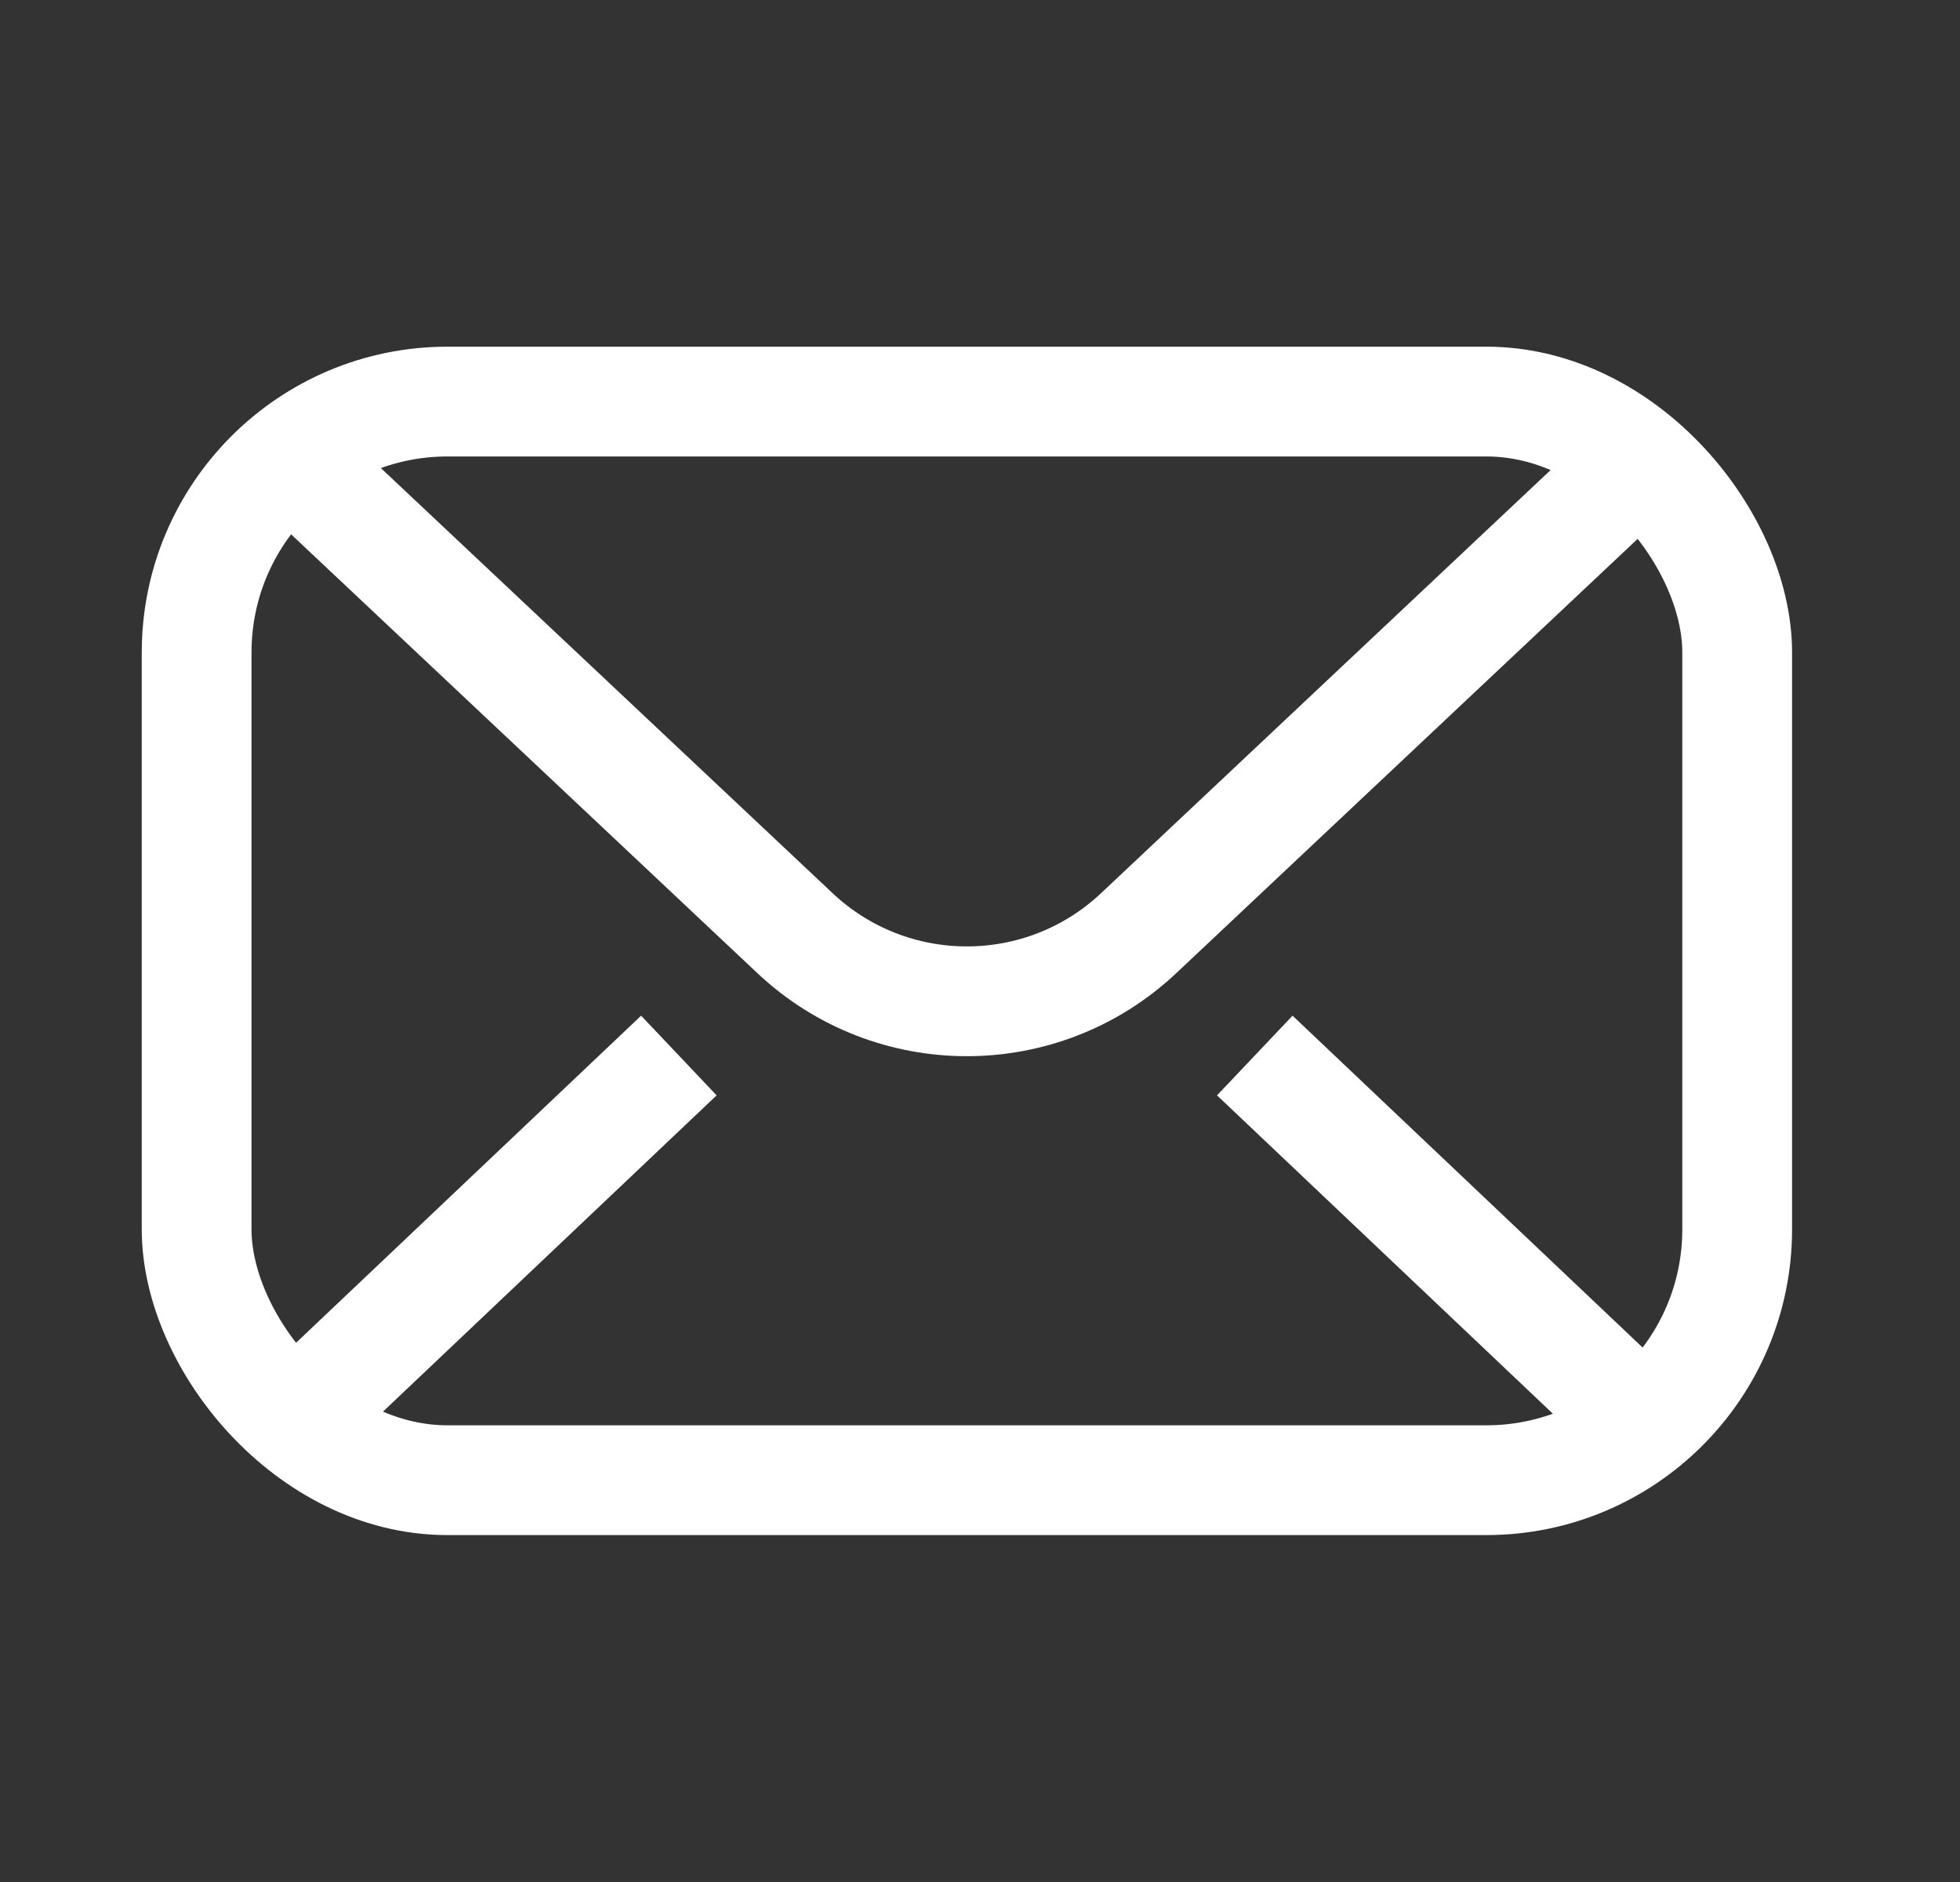
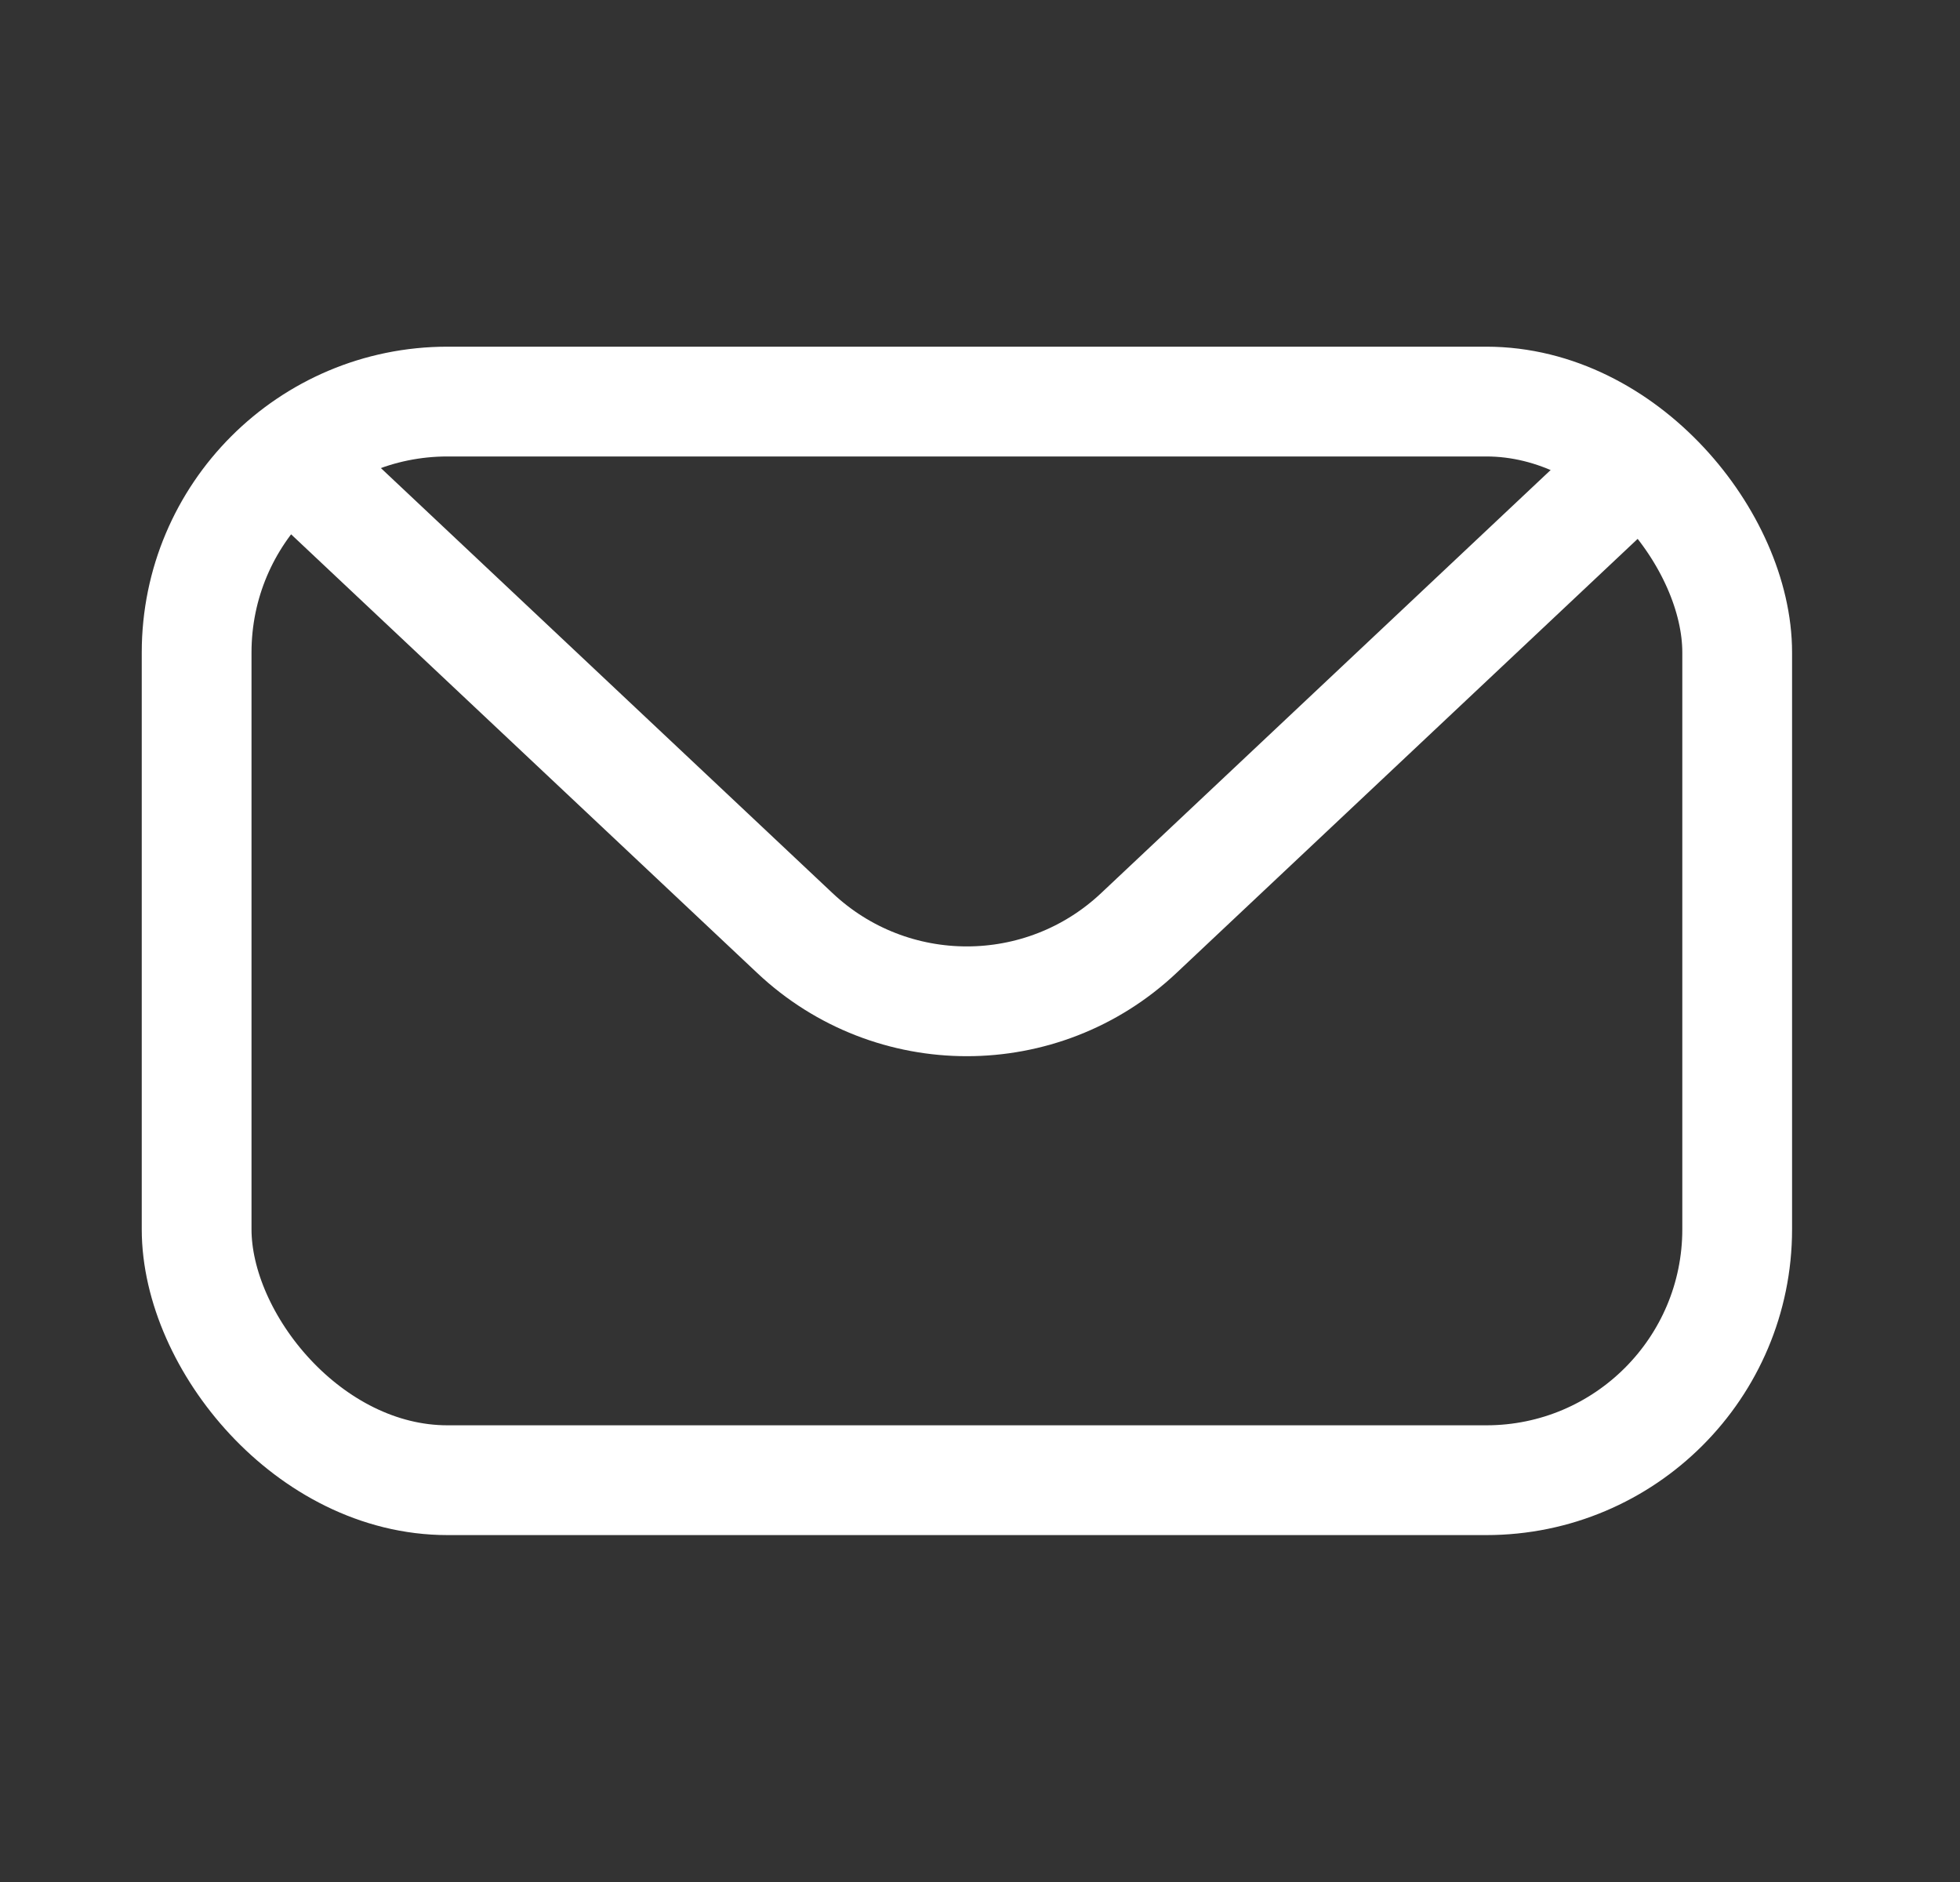
<svg xmlns="http://www.w3.org/2000/svg" width="25" height="24" viewBox="0 0 25 24" fill="none">
  <rect x="0" y="0" width="25" height="24" fill="#333333" stroke="none" />
  <rect x="2.508" y="5.121" width="19.65" height="13.755" rx="3.2" stroke="white" stroke-width="1.4" stroke-linecap="square" />
  <path d="M20.683 6.104L14.525 11.899C13.293 13.059 11.371 13.059 10.139 11.899L3.98 6.104" stroke="white" stroke-width="1.4" stroke-linecap="square" />
-   <path d="M20.684 17.895L16.513 13.942" stroke="white" stroke-width="1.4" stroke-linecap="square" />
-   <path d="M3.98 17.895L8.151 13.942" stroke="white" stroke-width="1.4" stroke-linecap="square" />
</svg>